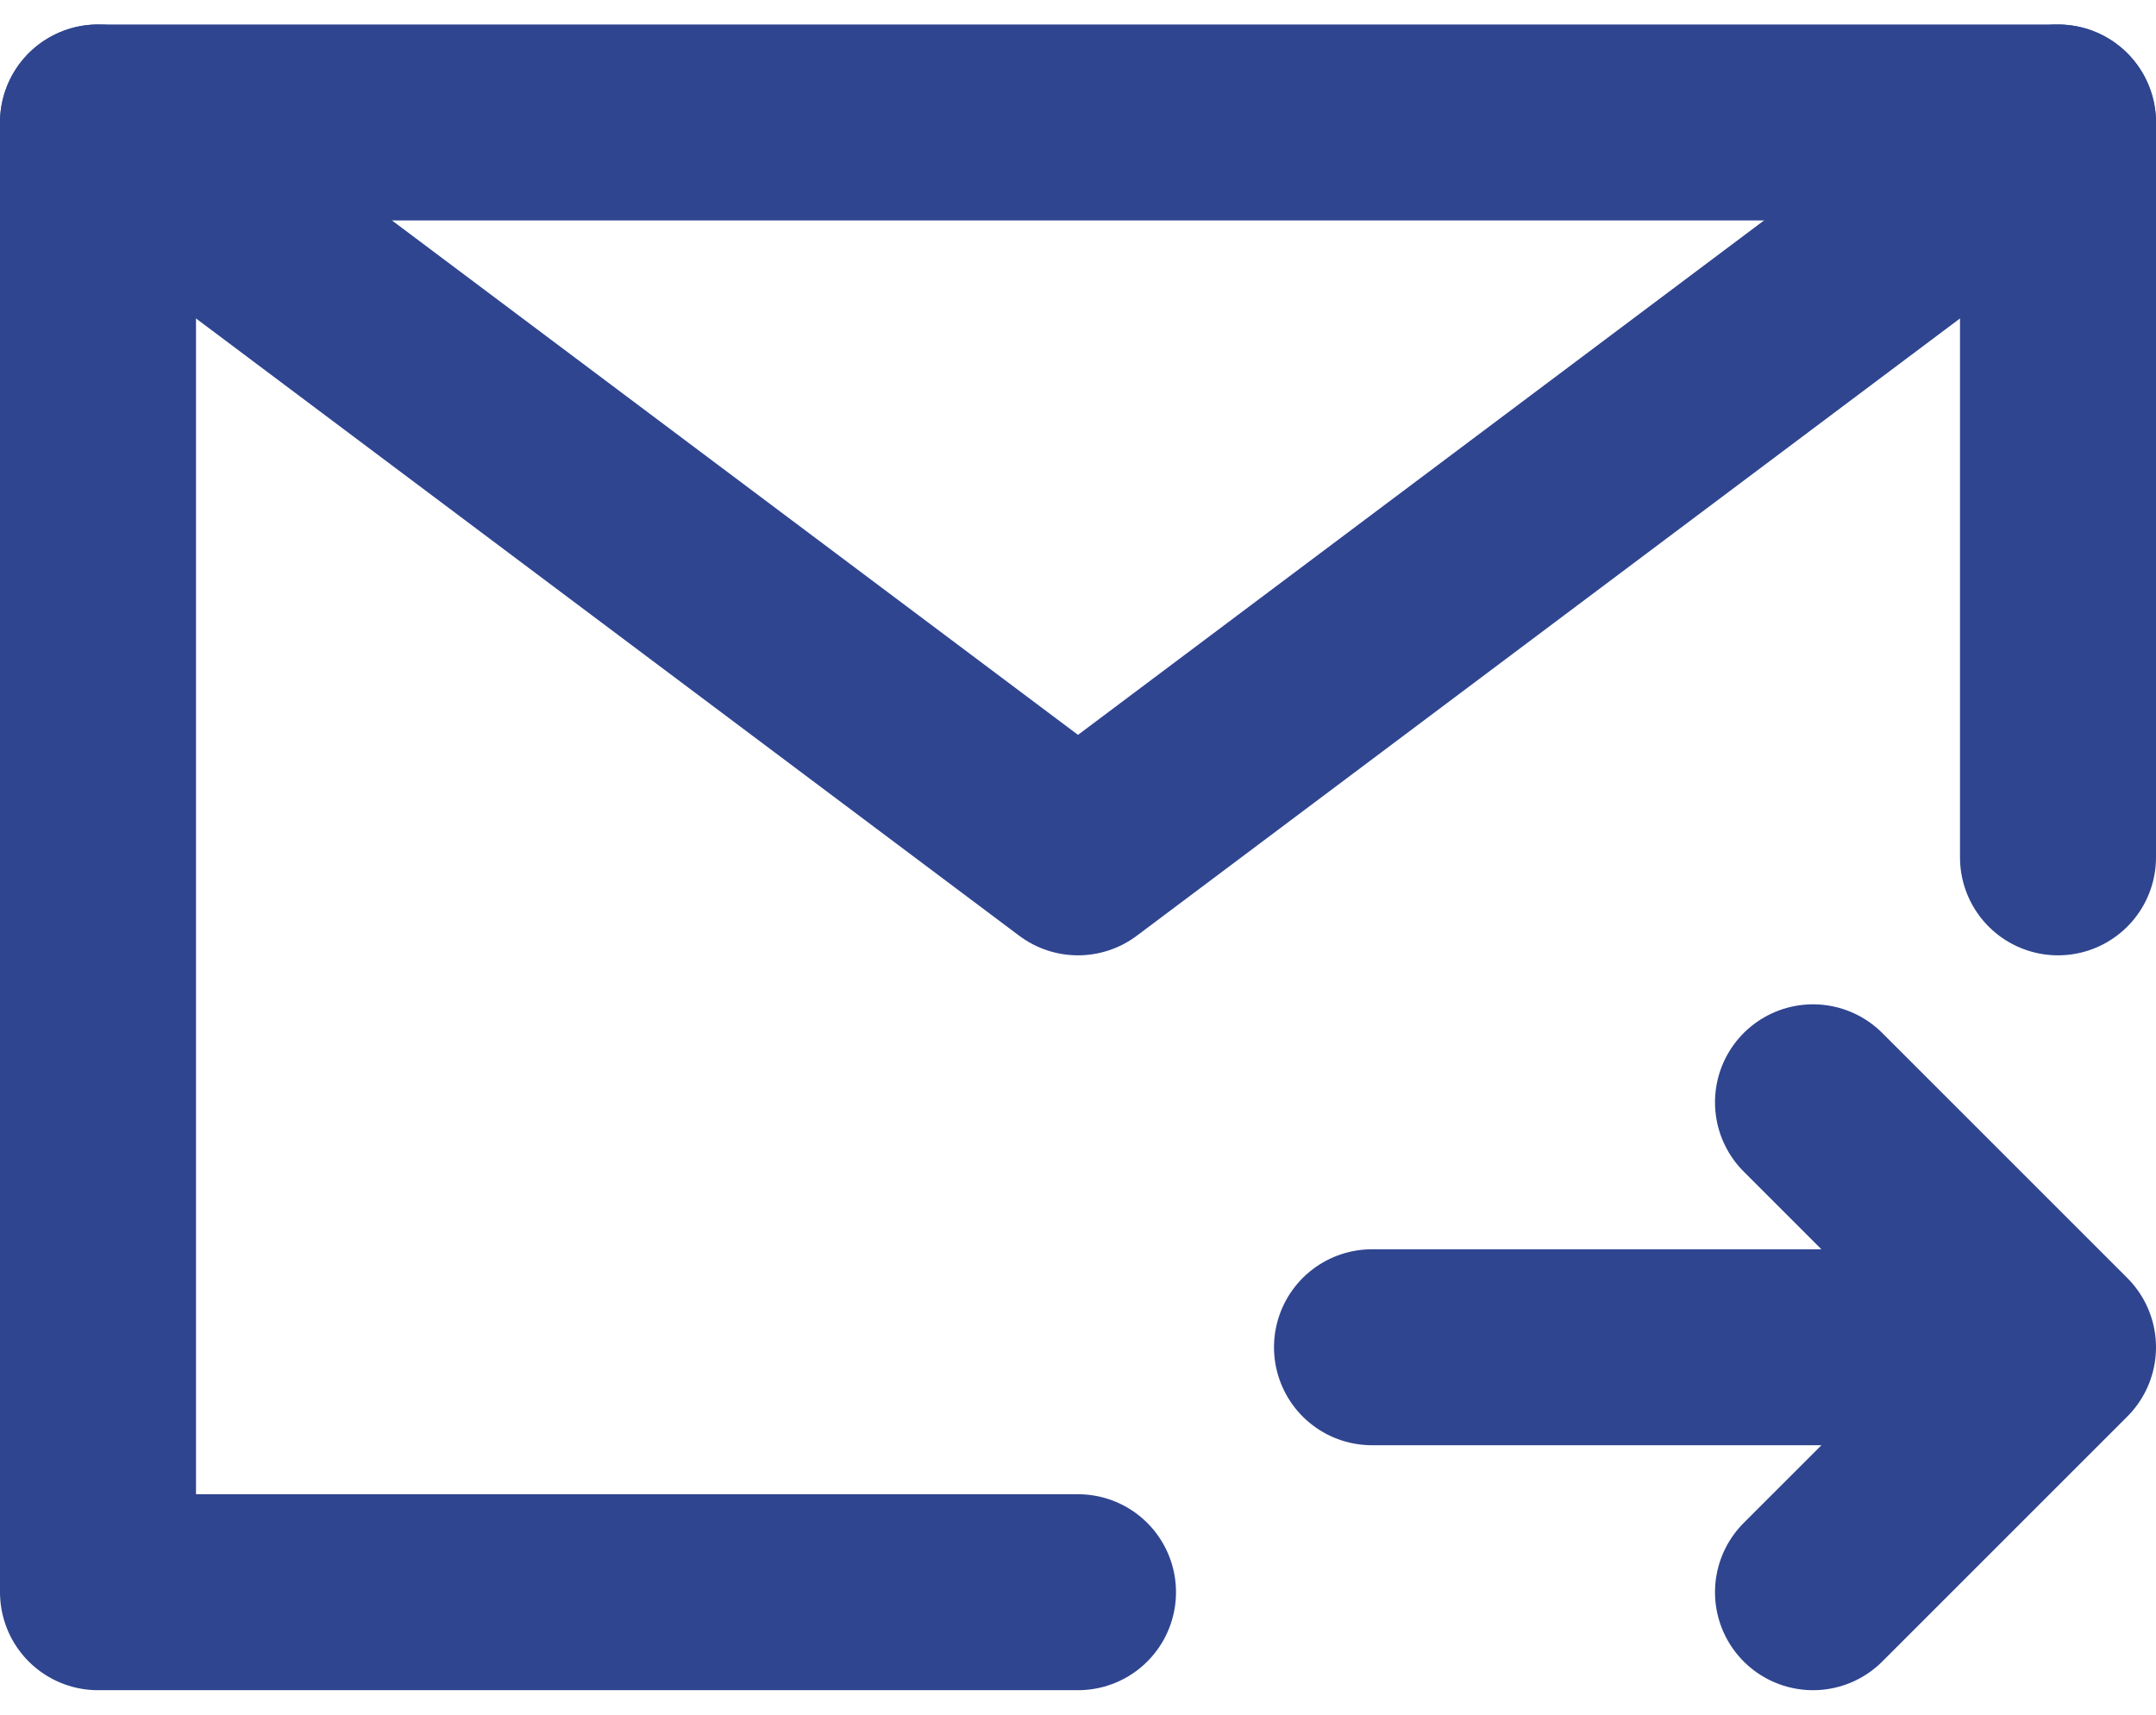
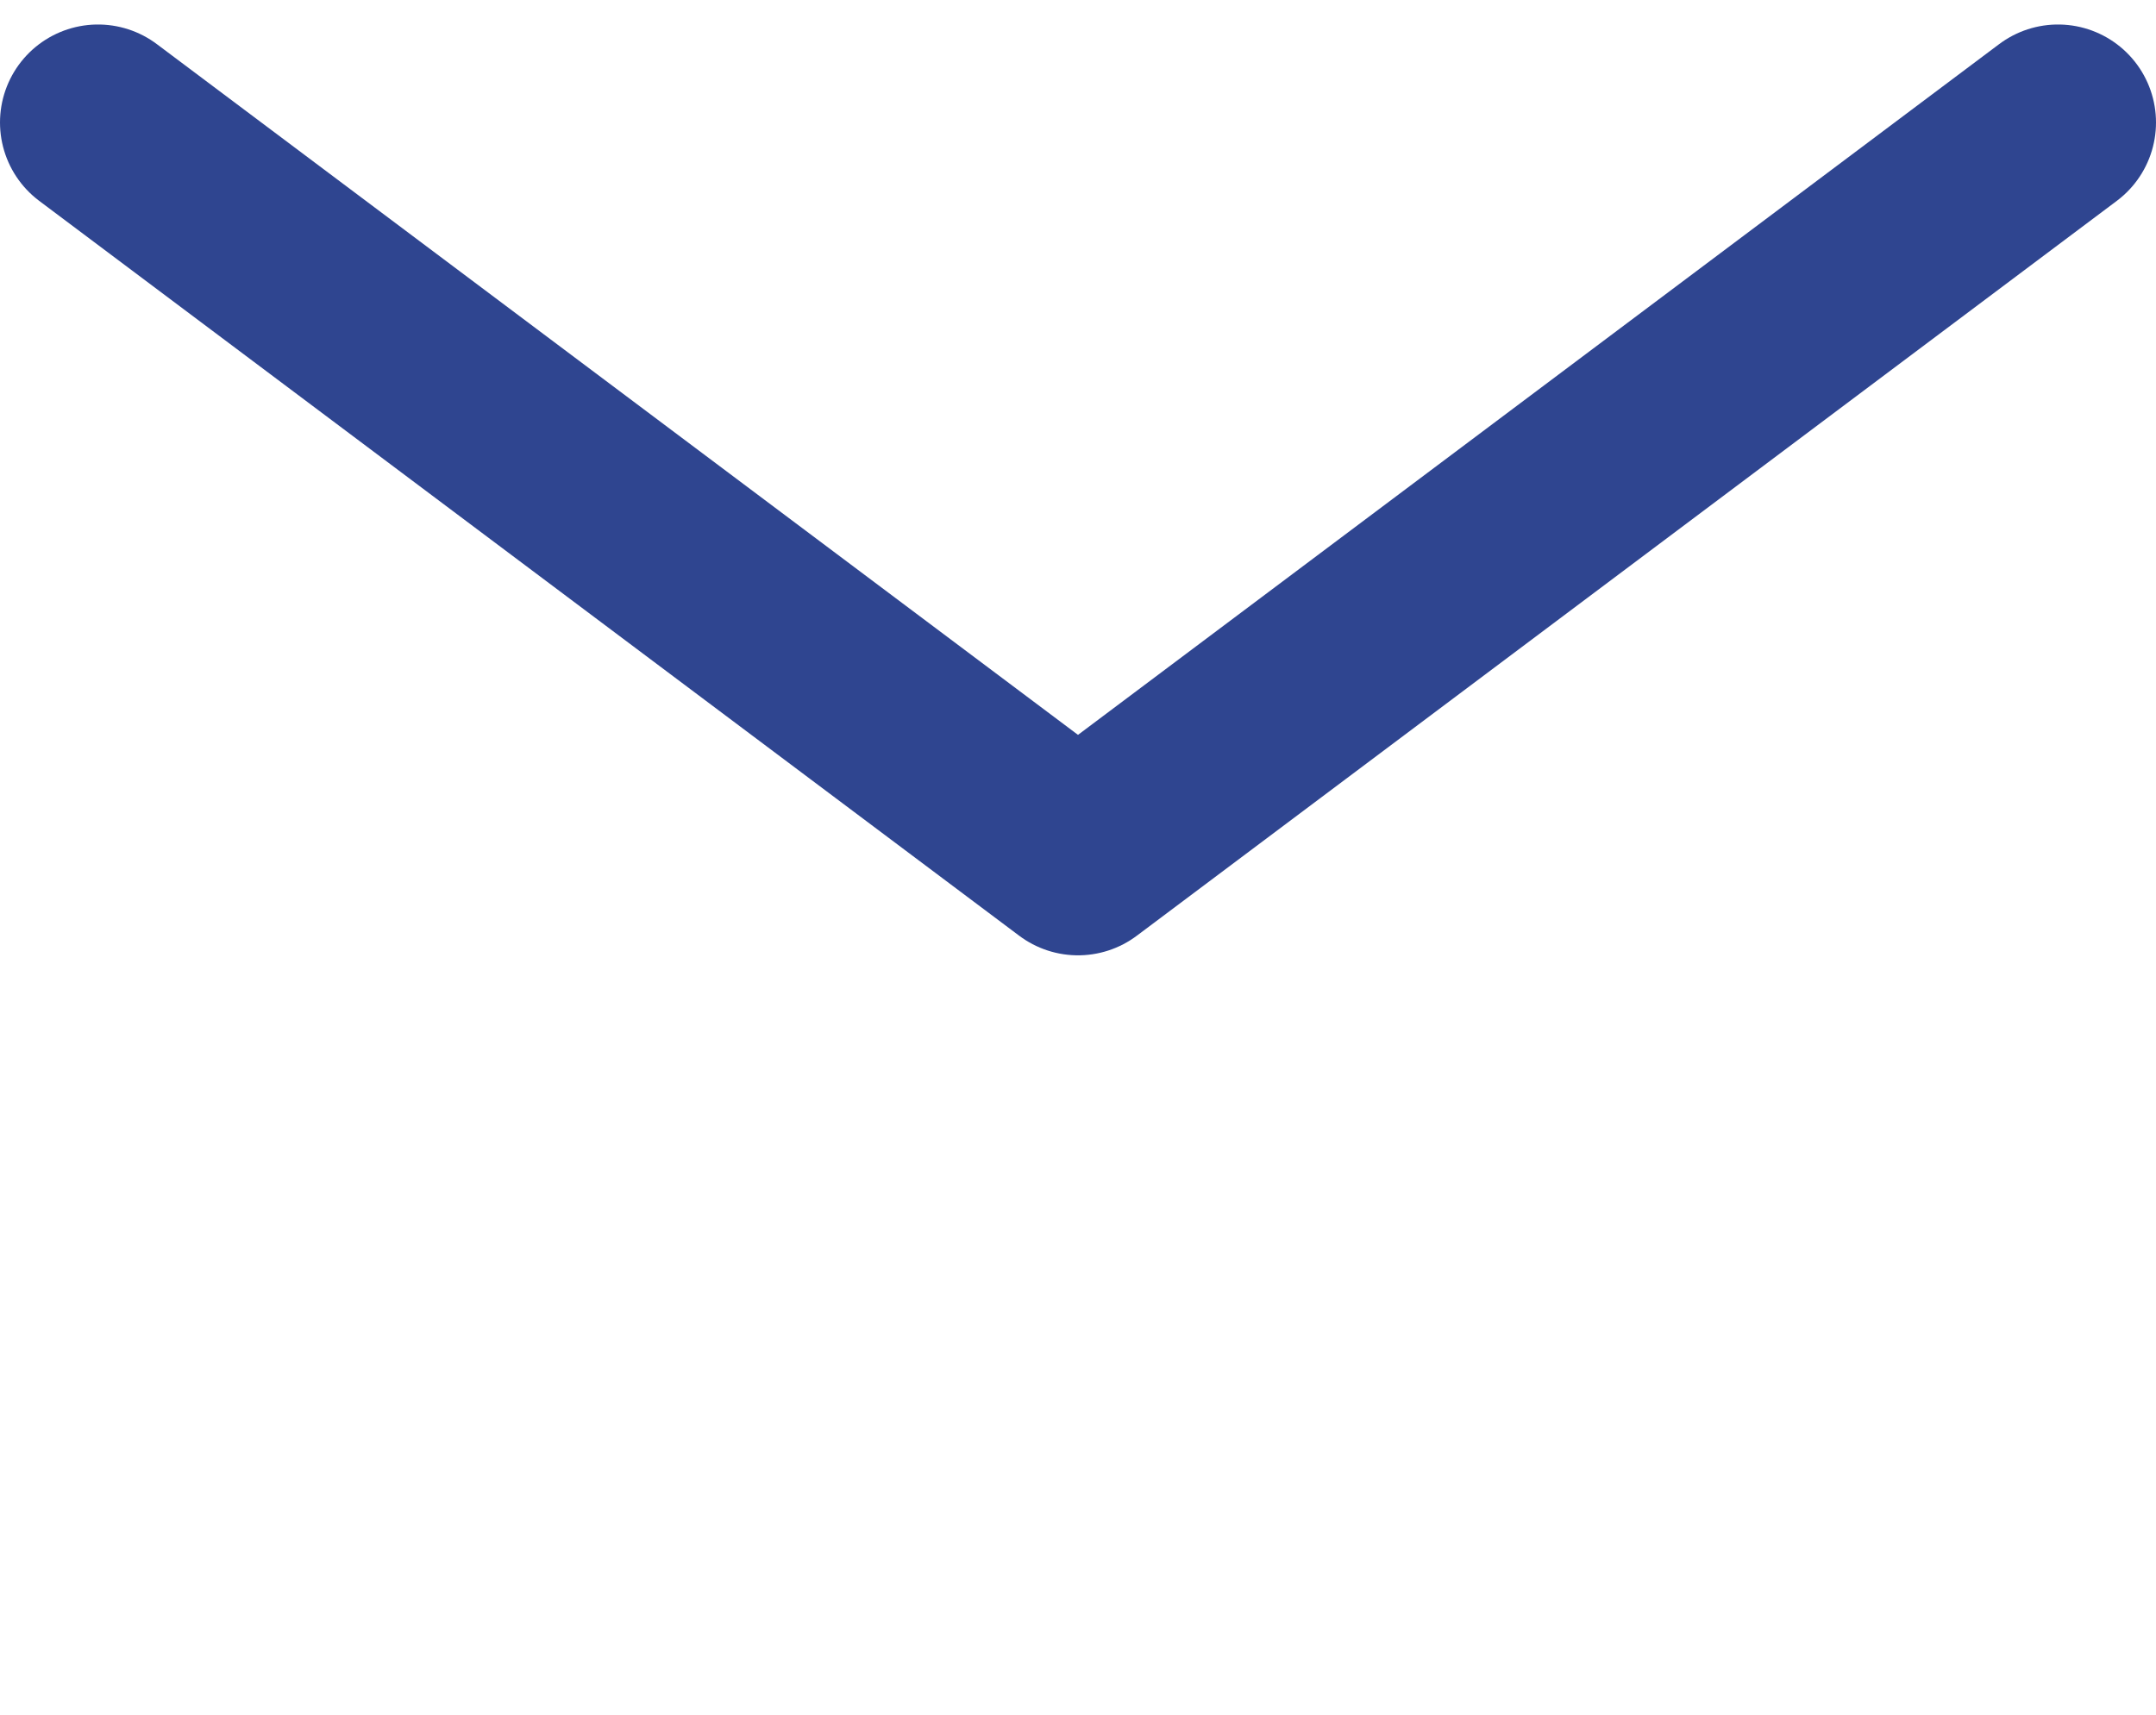
<svg xmlns="http://www.w3.org/2000/svg" width="44" height="35" viewBox="0 0 44 35" fill="none">
-   <path d="M42 17.5V2.5H2V32.5H22M42 27.5H28M37 22.5L42 27.5L37 32.5" stroke="#2F4590" stroke-width="4" stroke-linecap="round" stroke-linejoin="round" />
  <path d="M2 2.5L22 17.5L42 2.5" stroke="#2F4590" stroke-width="4" stroke-linecap="round" stroke-linejoin="round" />
</svg>